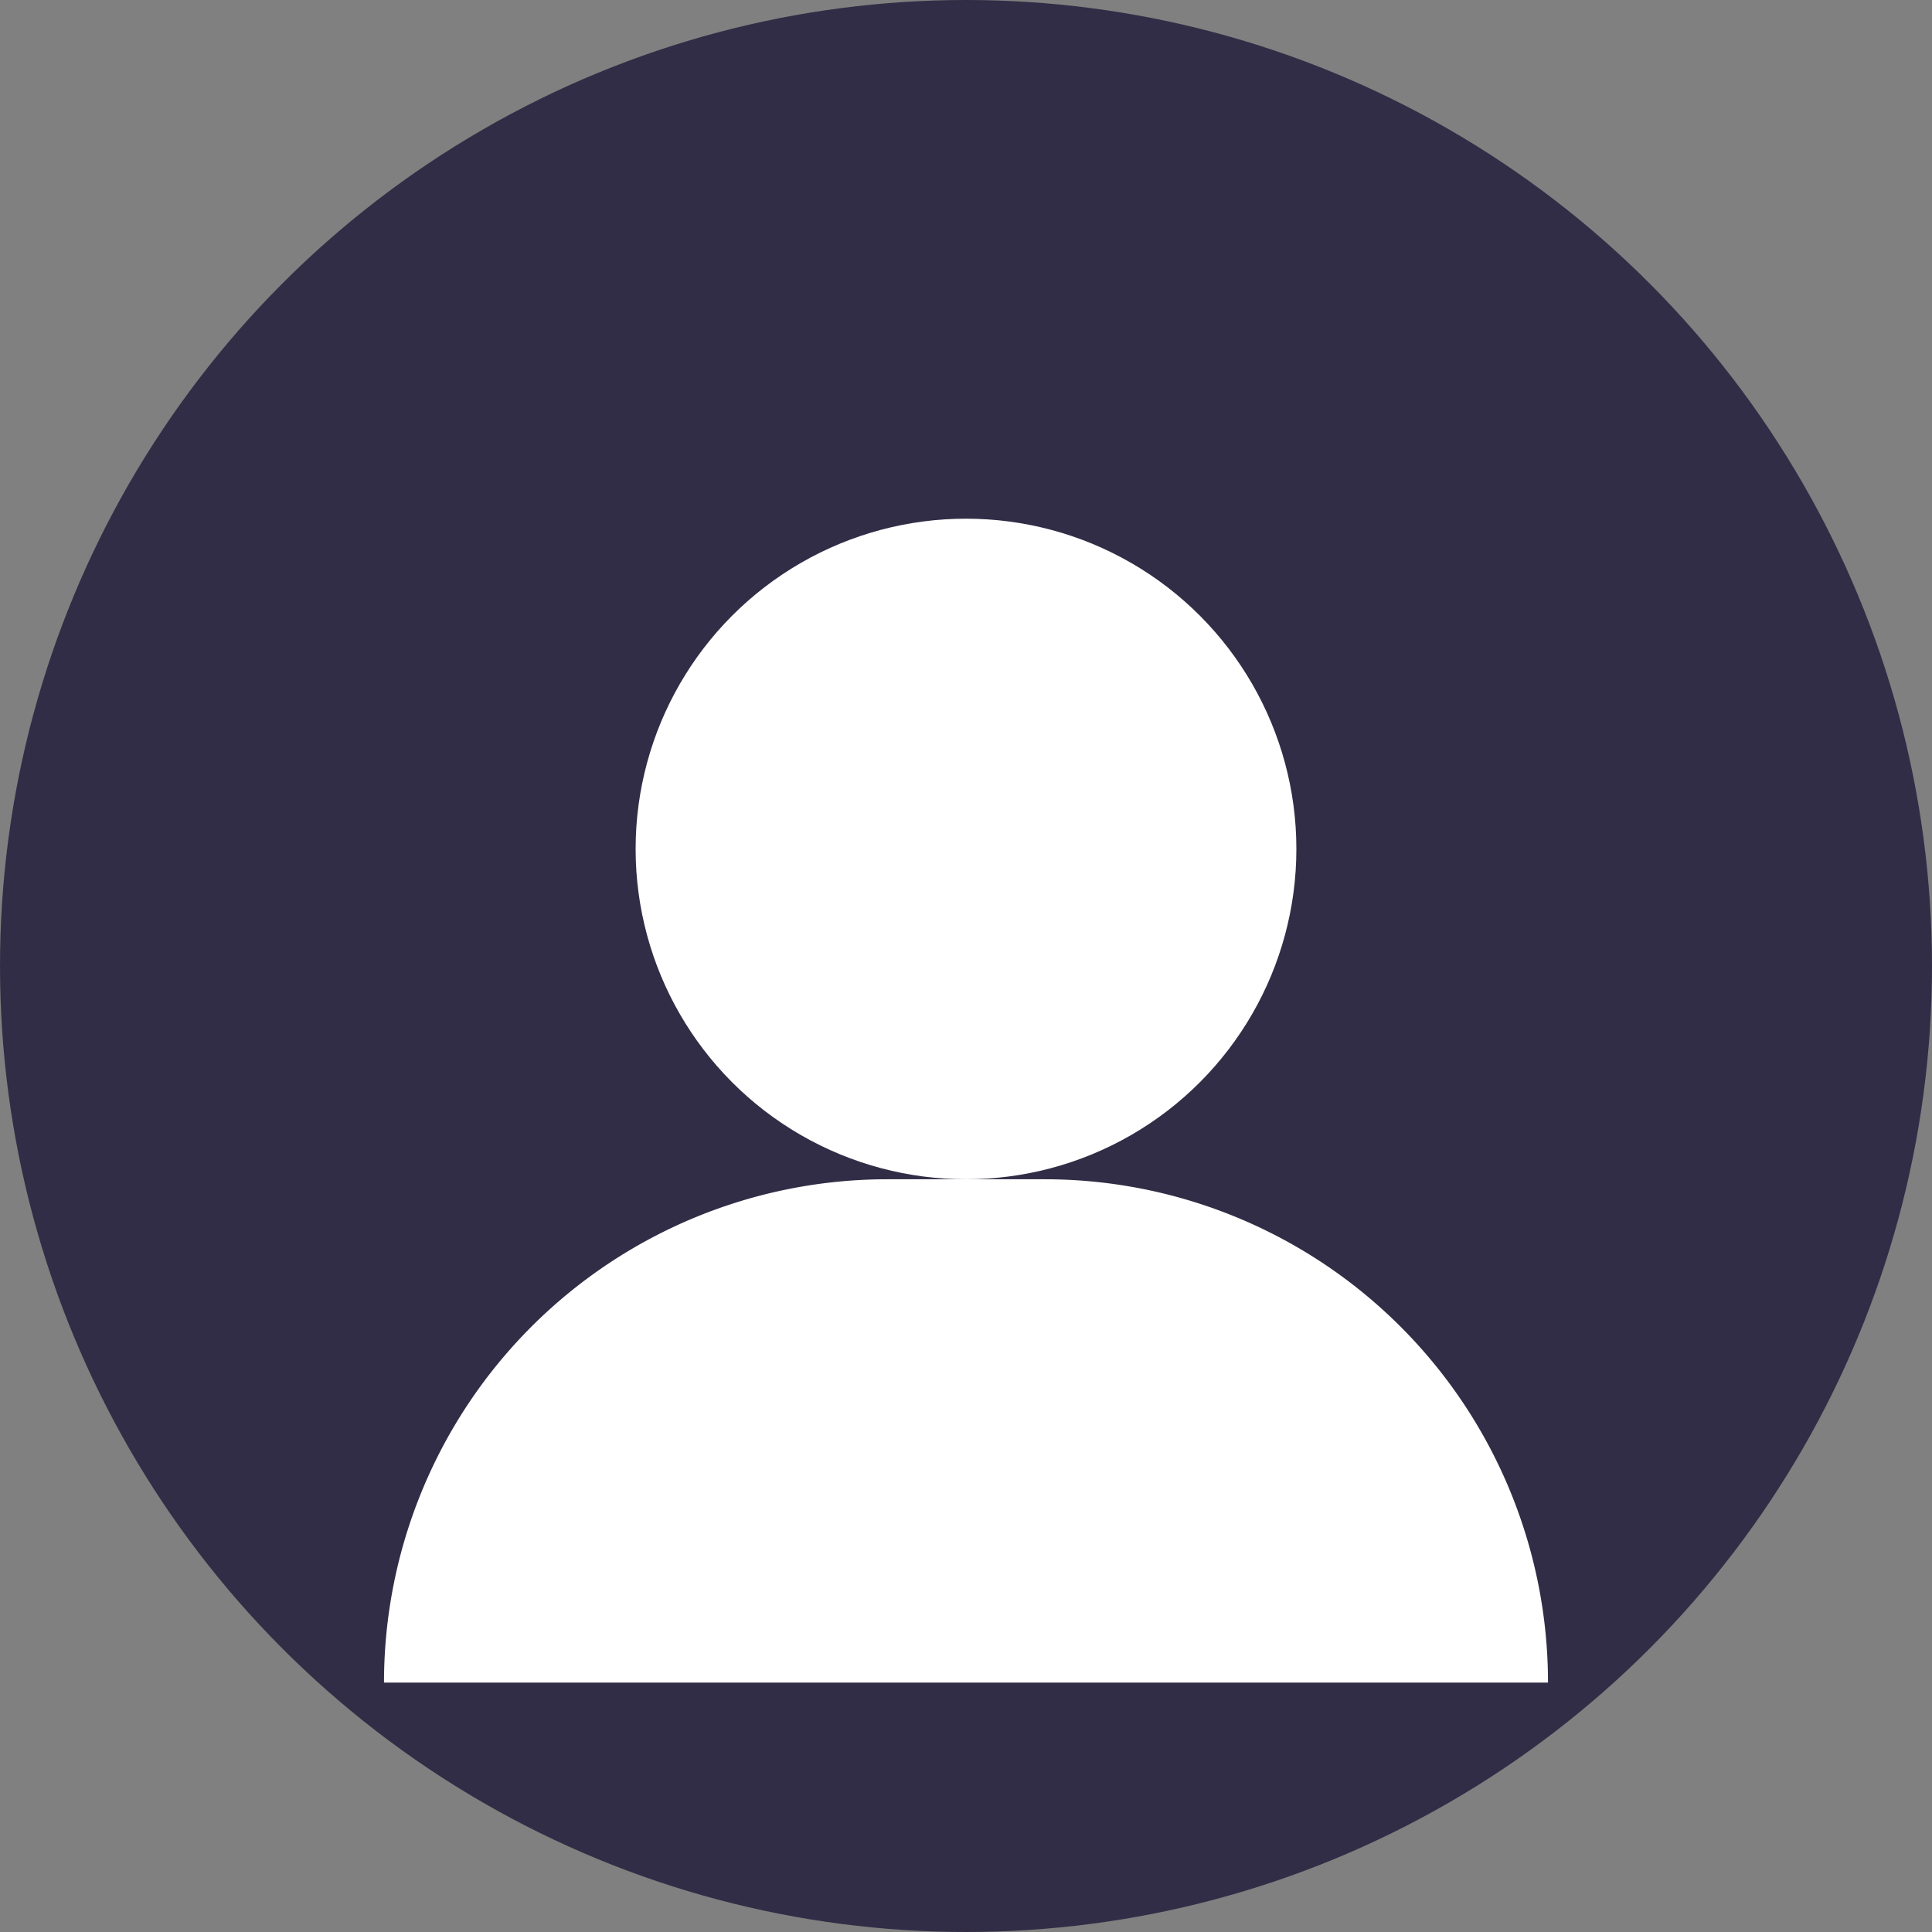
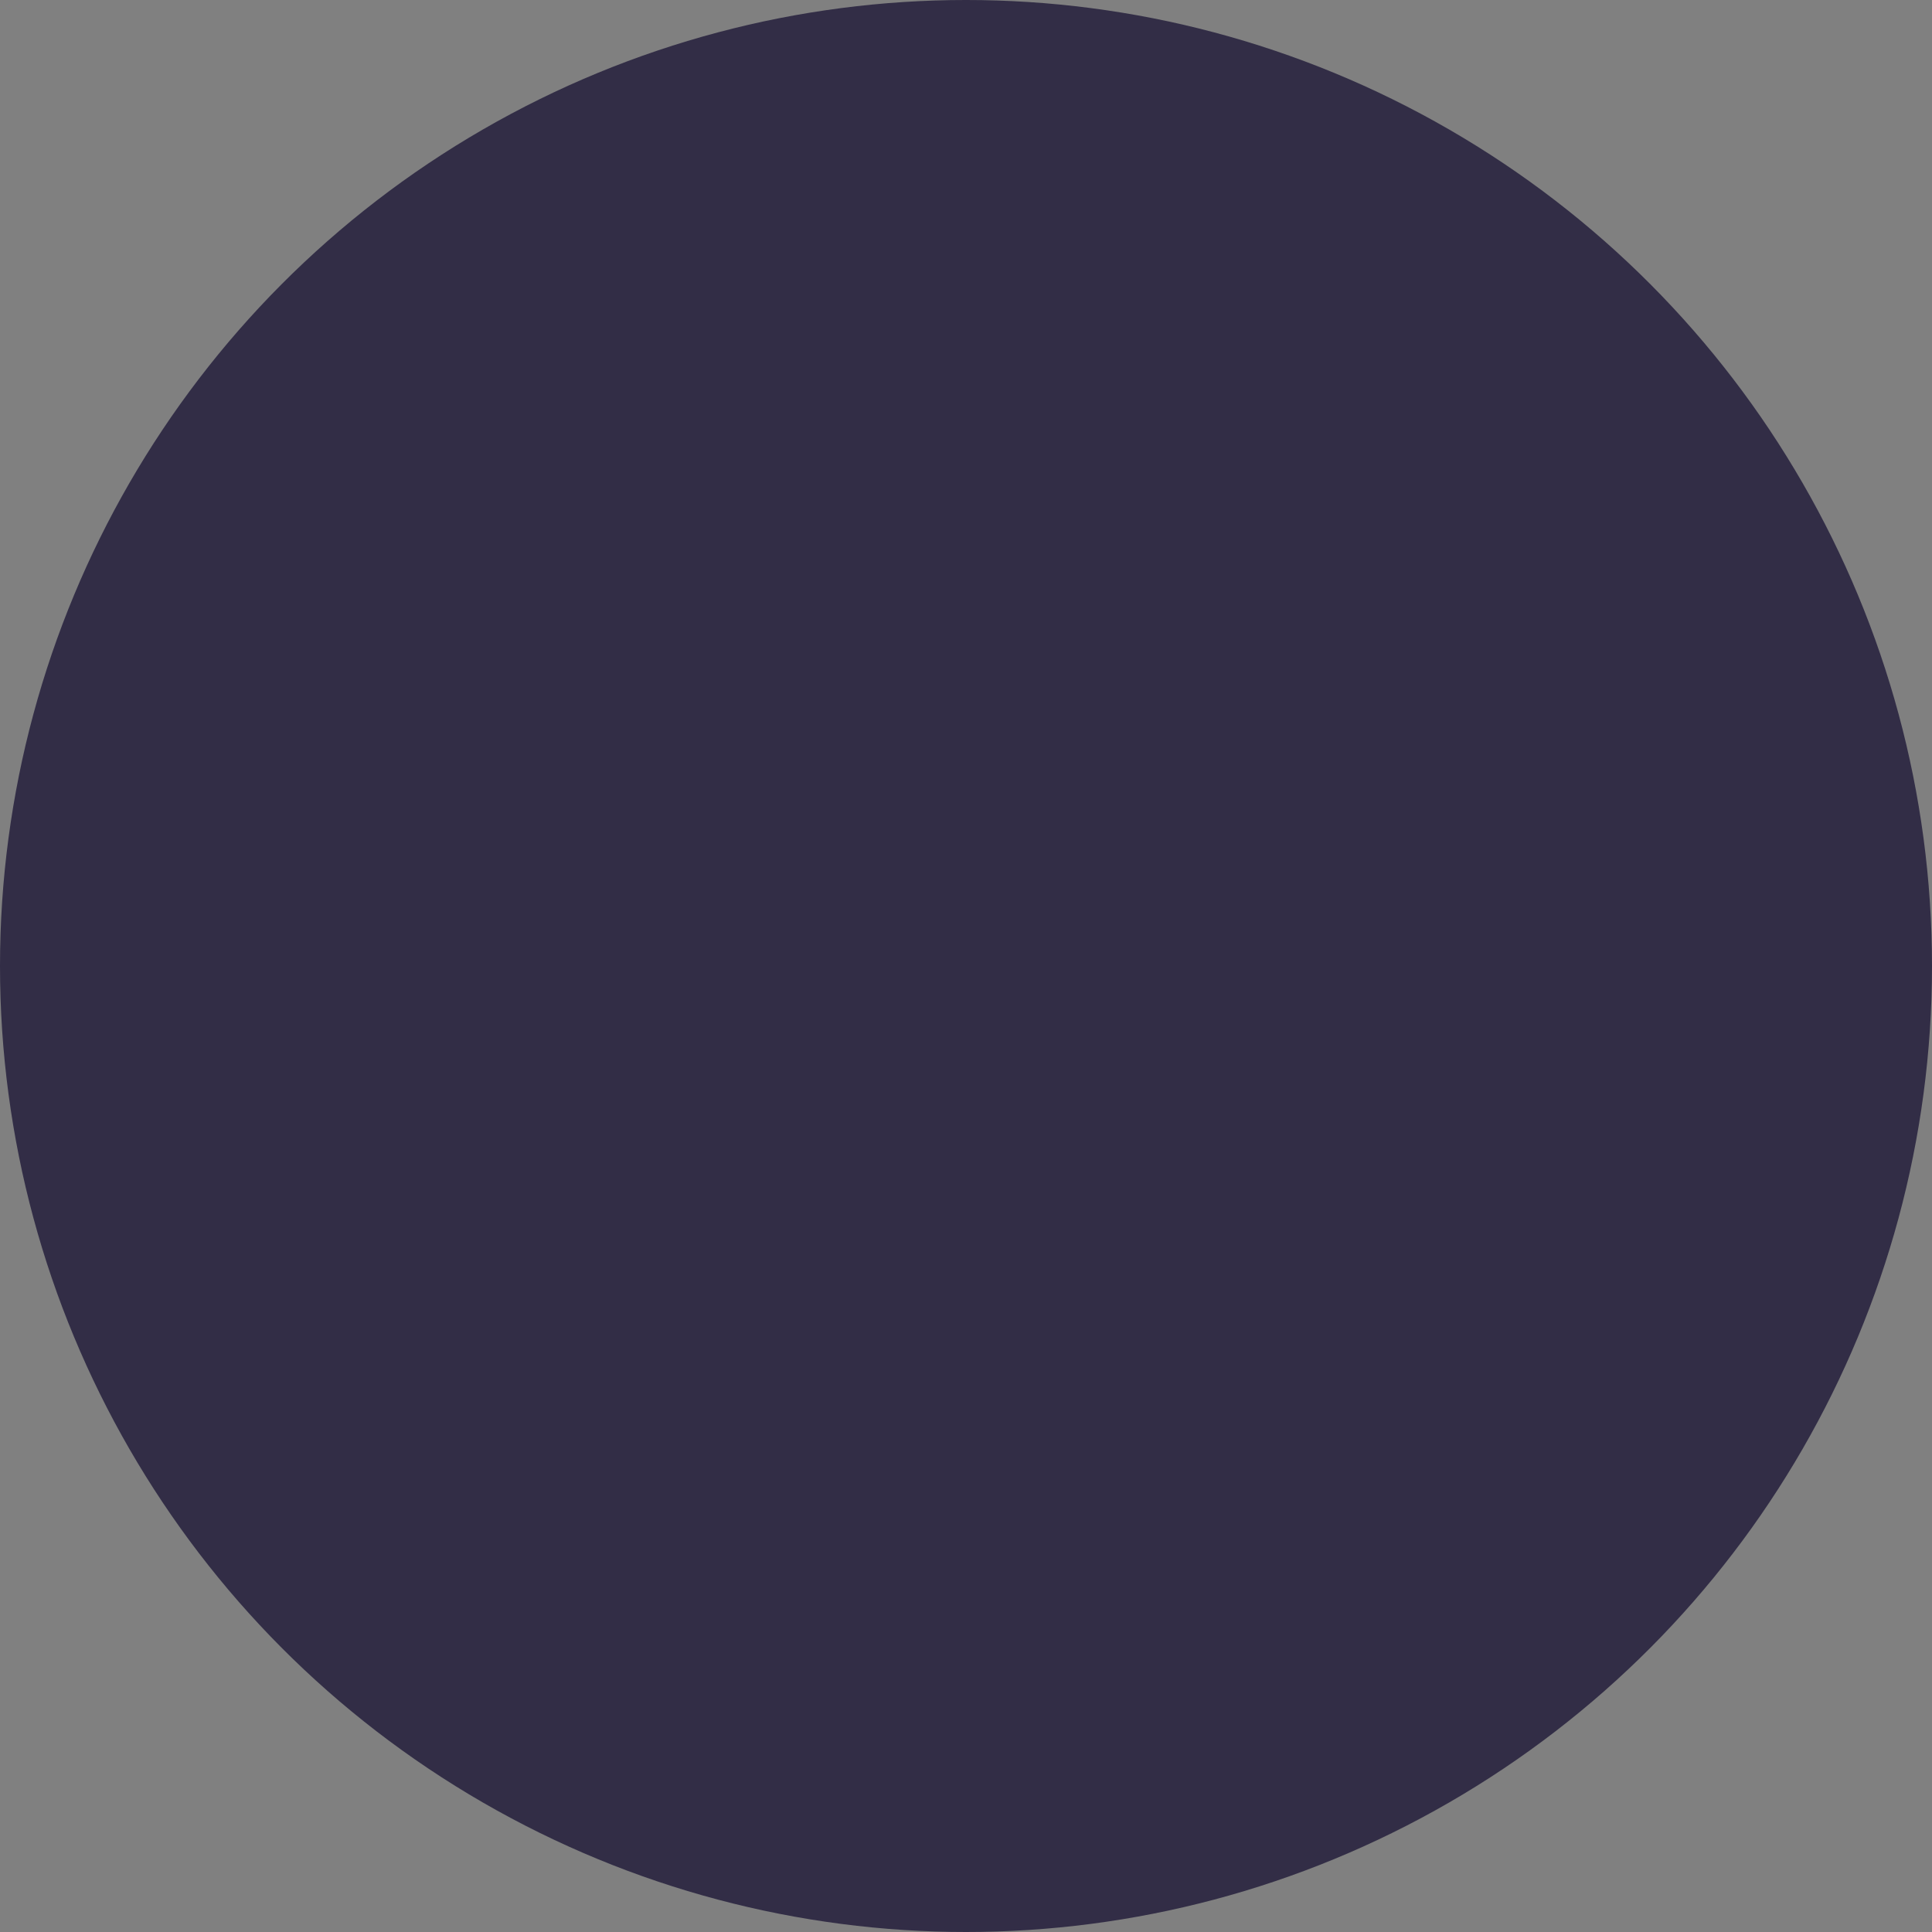
<svg xmlns="http://www.w3.org/2000/svg" id="ic-profile-menu" width="21.76" height="21.76" viewBox="0 0 21.76 21.76">
  <rect x="0" y="0" width="21.76" height="21.76" fill="#808080" stroke="none" />
  <ellipse id="Ellipse_11" data-name="Ellipse 11" cx="10.88" cy="10.88" rx="10.88" ry="10.88" fill="#322d46" />
  <g id="Group_80" data-name="Group 80" transform="translate(4.325 5.842)">
    <g id="Group_79" data-name="Group 79" transform="translate(2.834)">
-       <ellipse id="Ellipse_10" data-name="Ellipse 10" cx="3.721" cy="3.72" rx="3.721" ry="3.72" fill="#fff" />
-     </g>
-     <path id="Path_91" data-name="Path 91" d="M3067.788,7617.691h0a5.669,5.669,0,0,0-5.669-5.669h-1.773a5.669,5.669,0,0,0-5.668,5.669h0" transform="translate(-3054.678 -7604.582)" fill="#fff" />
+       </g>
  </g>
</svg>